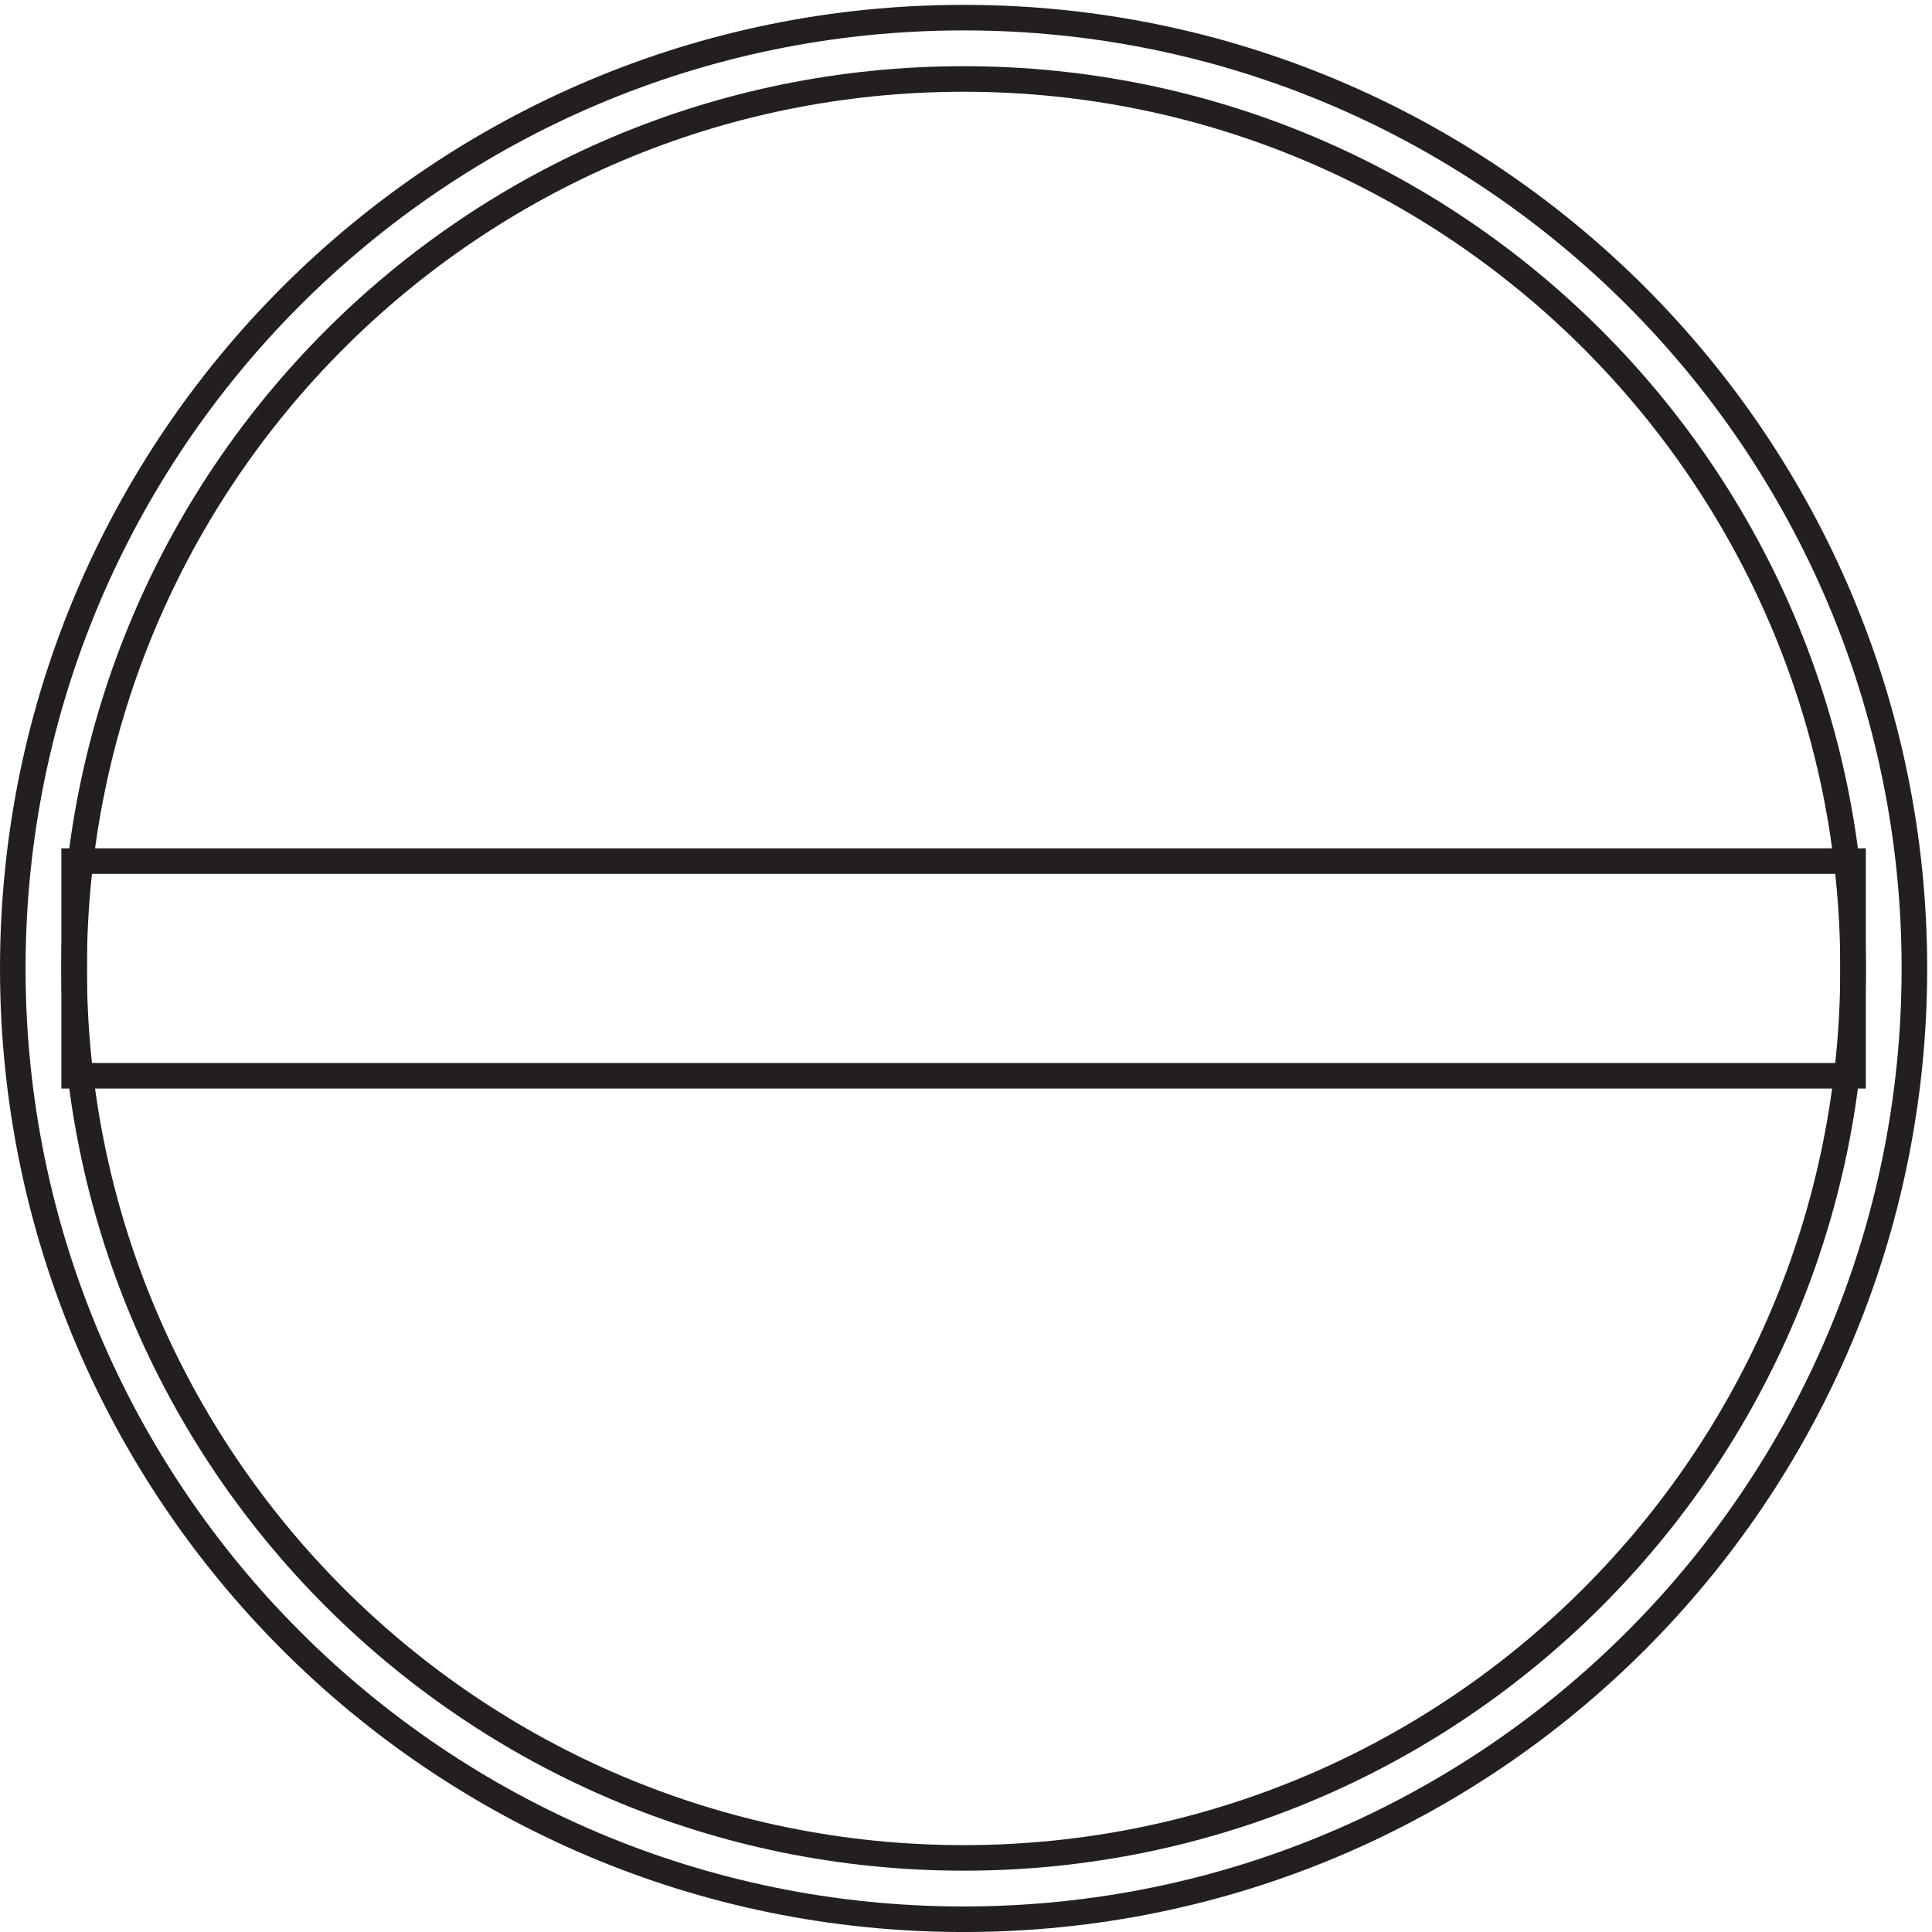
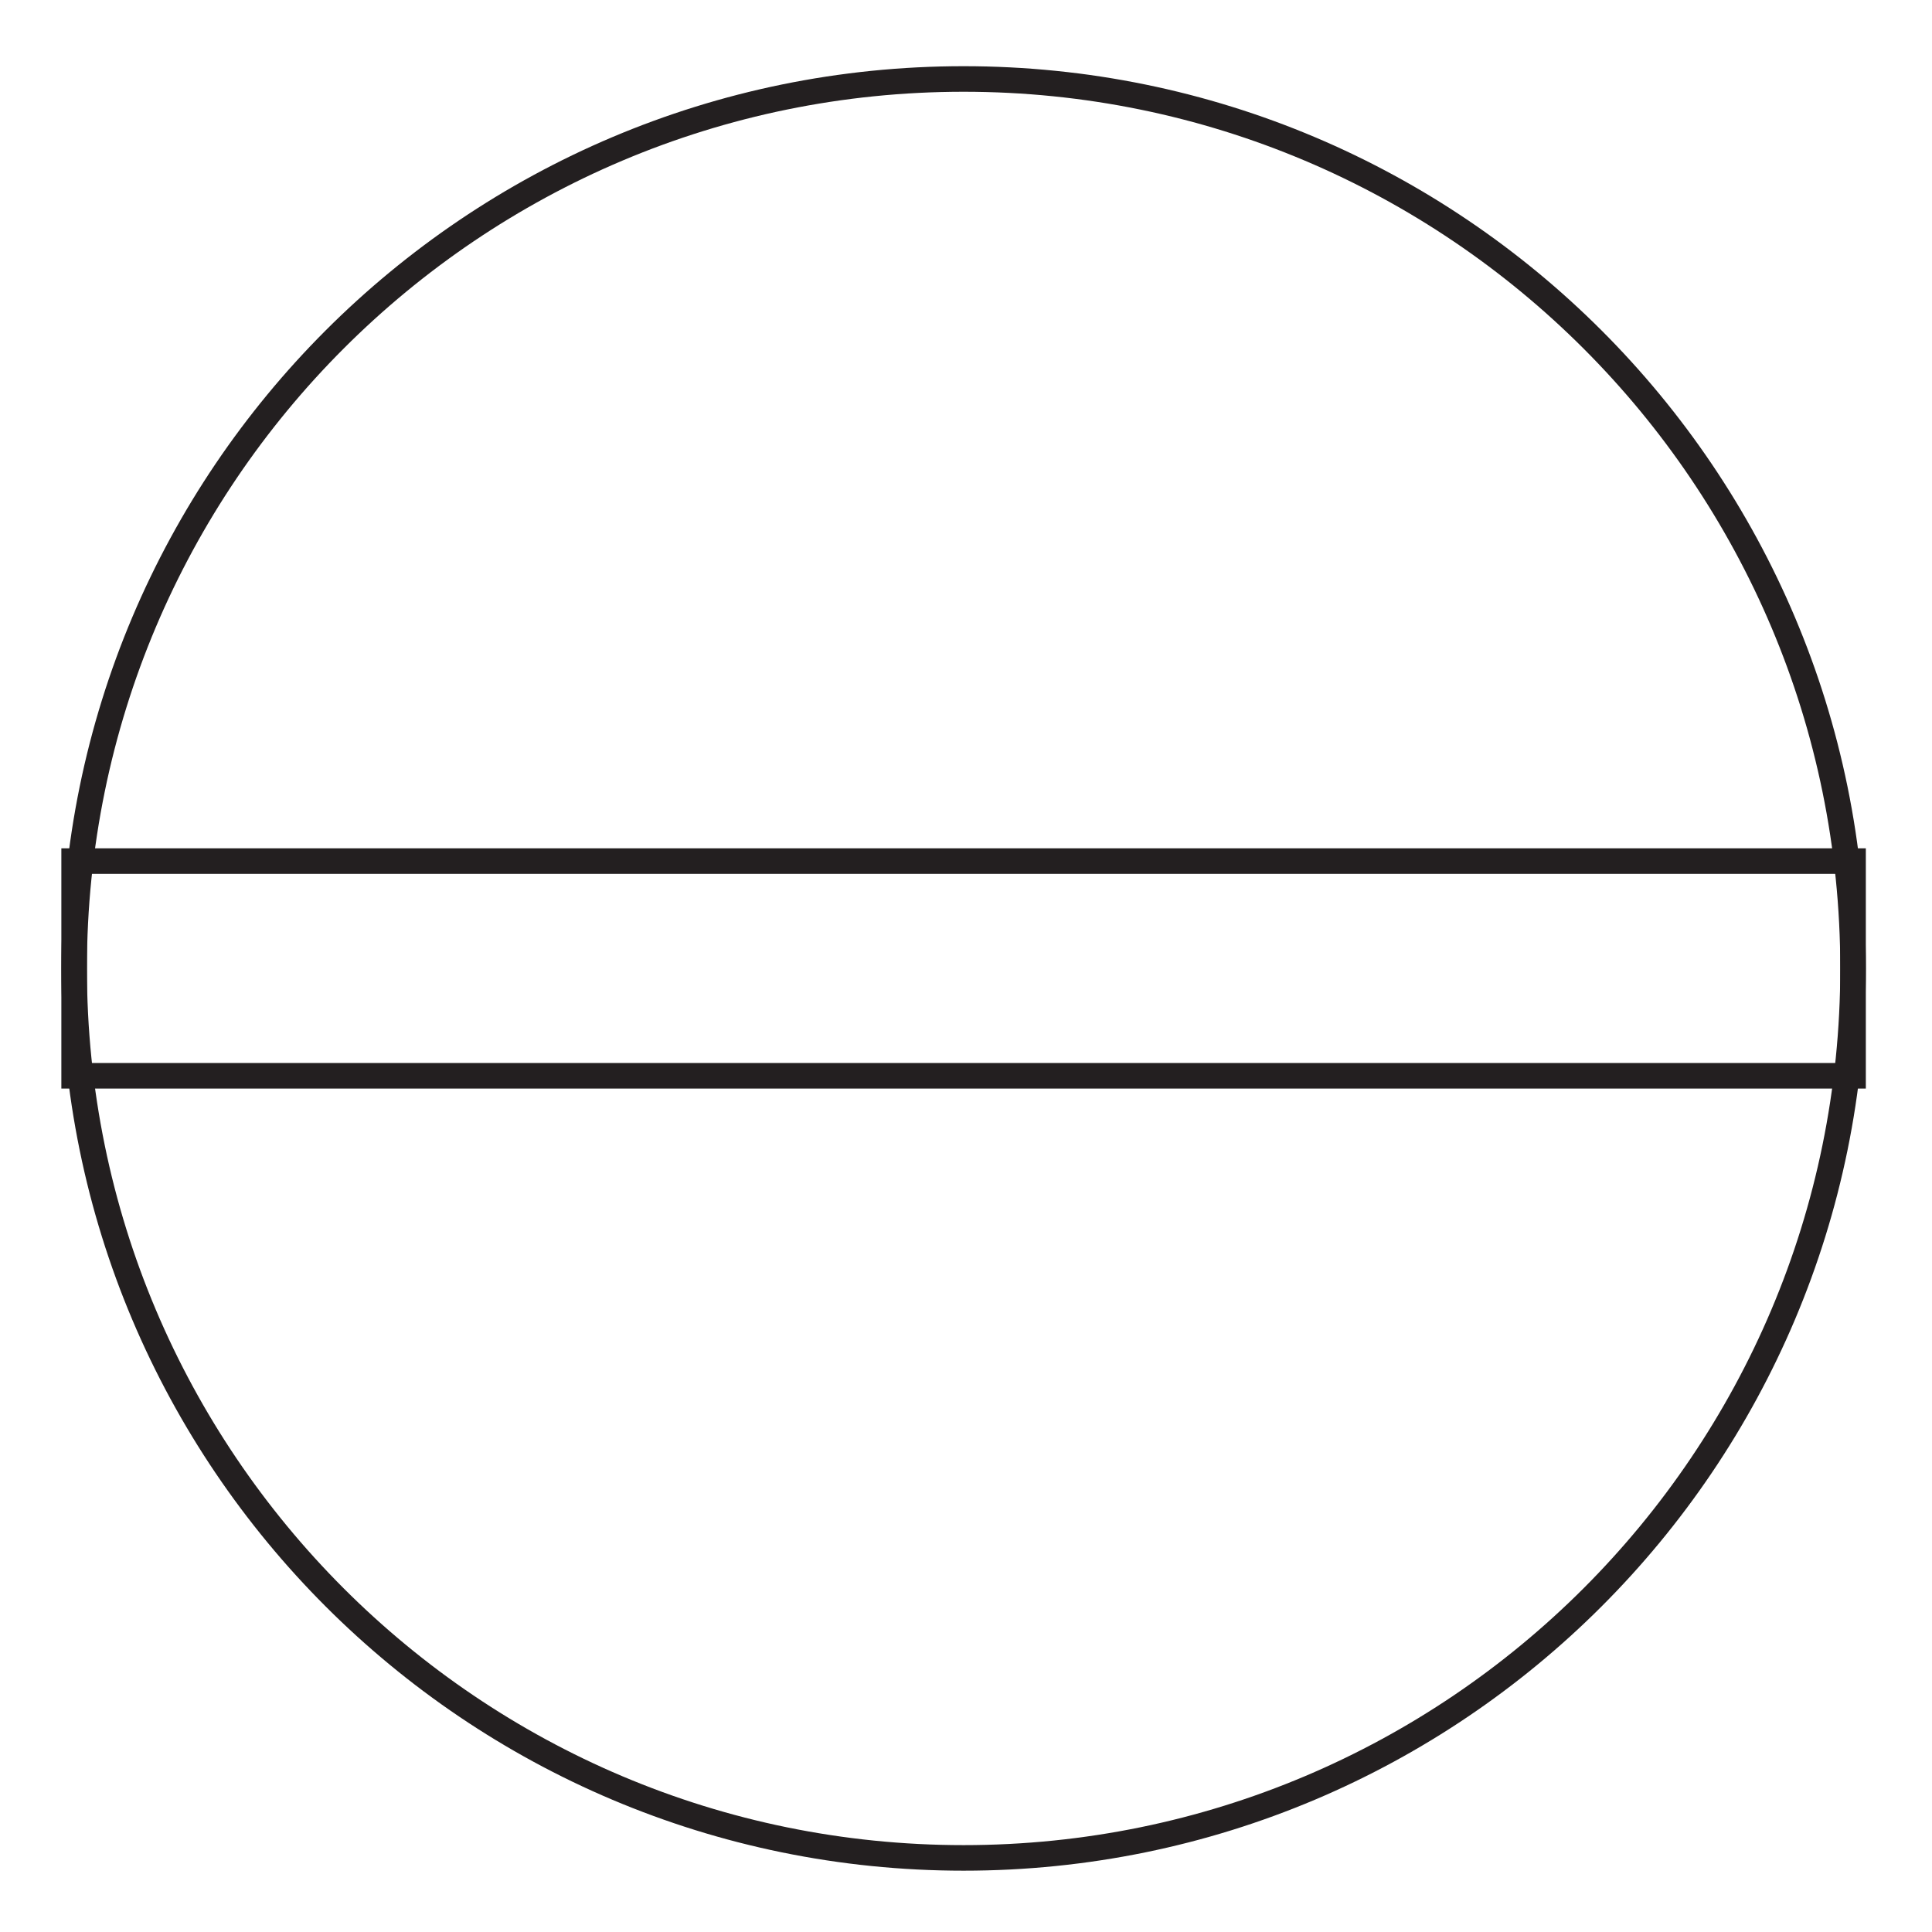
<svg xmlns="http://www.w3.org/2000/svg" xml:space="preserve" width="75.4" height="75.4">
-   <path d="M561.332 282.668c0-154.094-124.906-279-279-279-154.086 0-279 124.906-279 279 0 154.086 124.914 279 279 279 154.094 0 279-124.914 279-279z" style="fill:none;stroke:#231f20;stroke-width:7.5;stroke-linecap:butt;stroke-linejoin:miter;stroke-miterlimit:10;stroke-dasharray:none;stroke-opacity:1" transform="matrix(.133 0 0 -.133 .056 75.39)" />
  <path d="M21.332 314.168v-63h522v63z" style="fill:none;stroke:#231f20;stroke-width:7.5;stroke-linecap:butt;stroke-linejoin:miter;stroke-miterlimit:10;stroke-dasharray:none;stroke-opacity:1" transform="matrix(.133 0 0 -.133 .056 75.39)" />
  <path d="M543.332 282.668c0-144.152-116.848-261-261-261-144.144 0-261 116.848-261 261 0 144.145 116.856 261 261 261 144.152 0 261-116.855 261-261z" style="fill:none;stroke:#231f20;stroke-width:7.5;stroke-linecap:butt;stroke-linejoin:miter;stroke-miterlimit:10;stroke-dasharray:none;stroke-opacity:1" transform="matrix(.133 0 0 -.133 .056 75.39)" />
</svg>